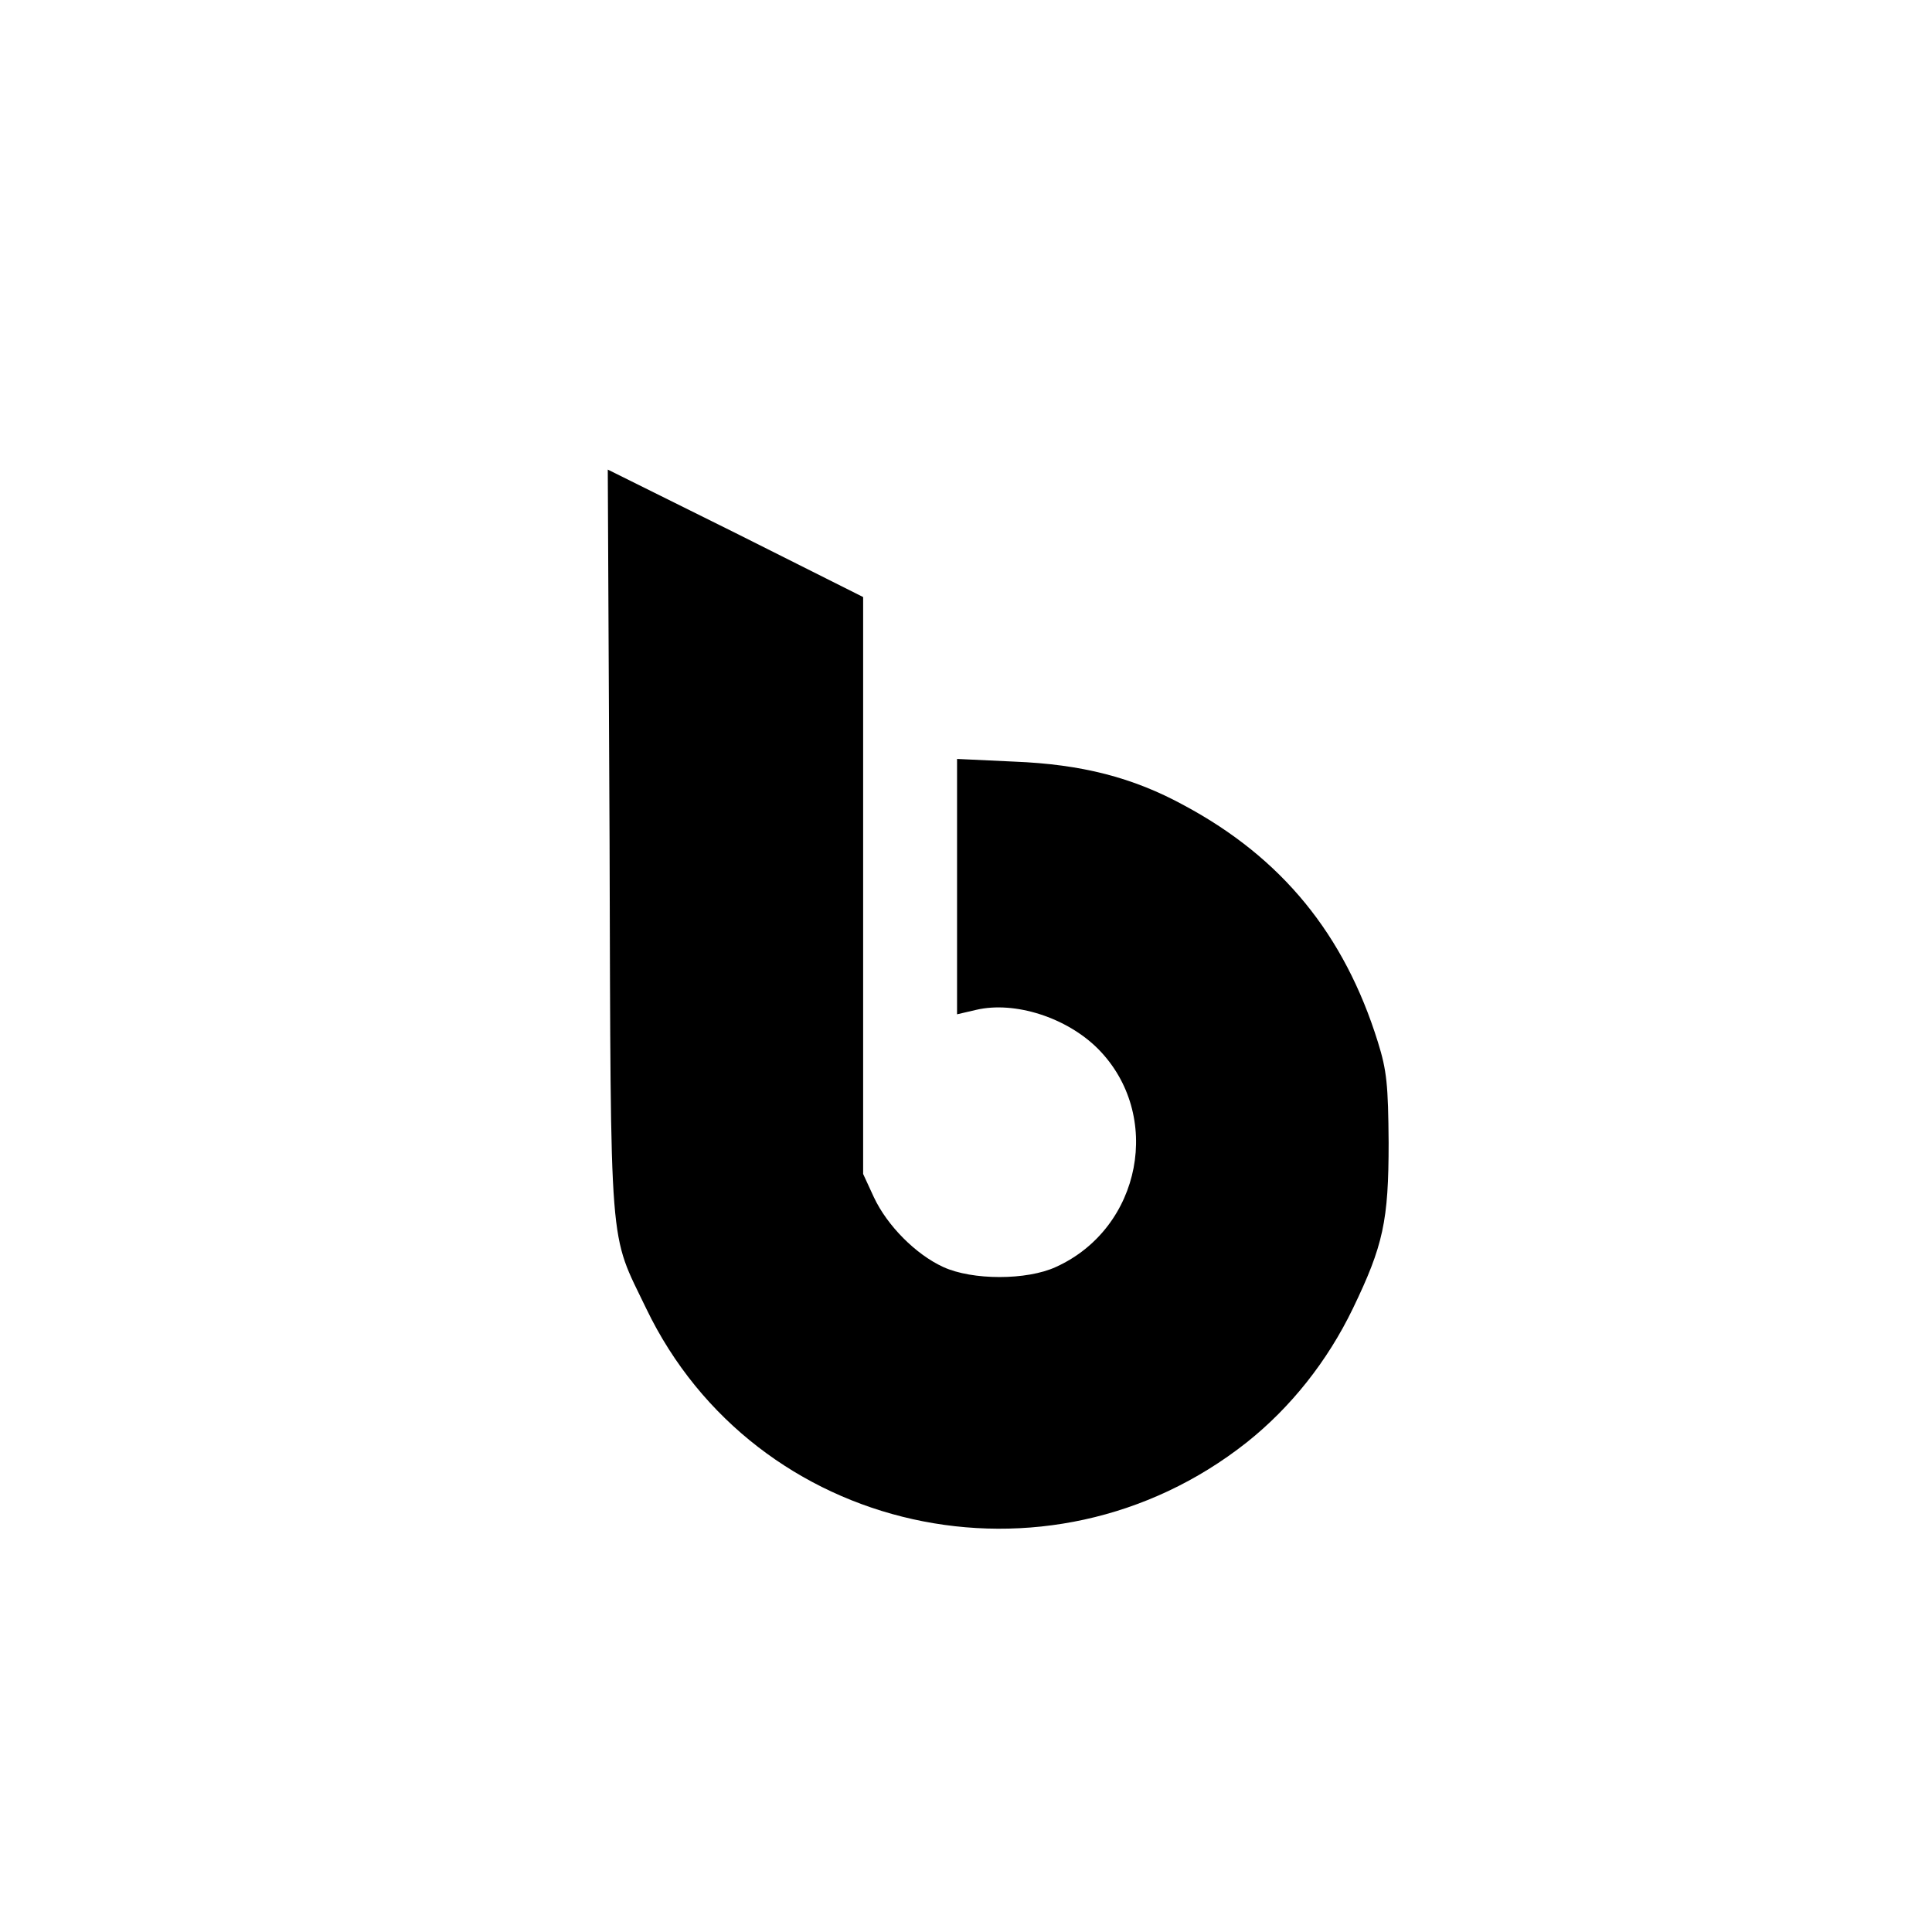
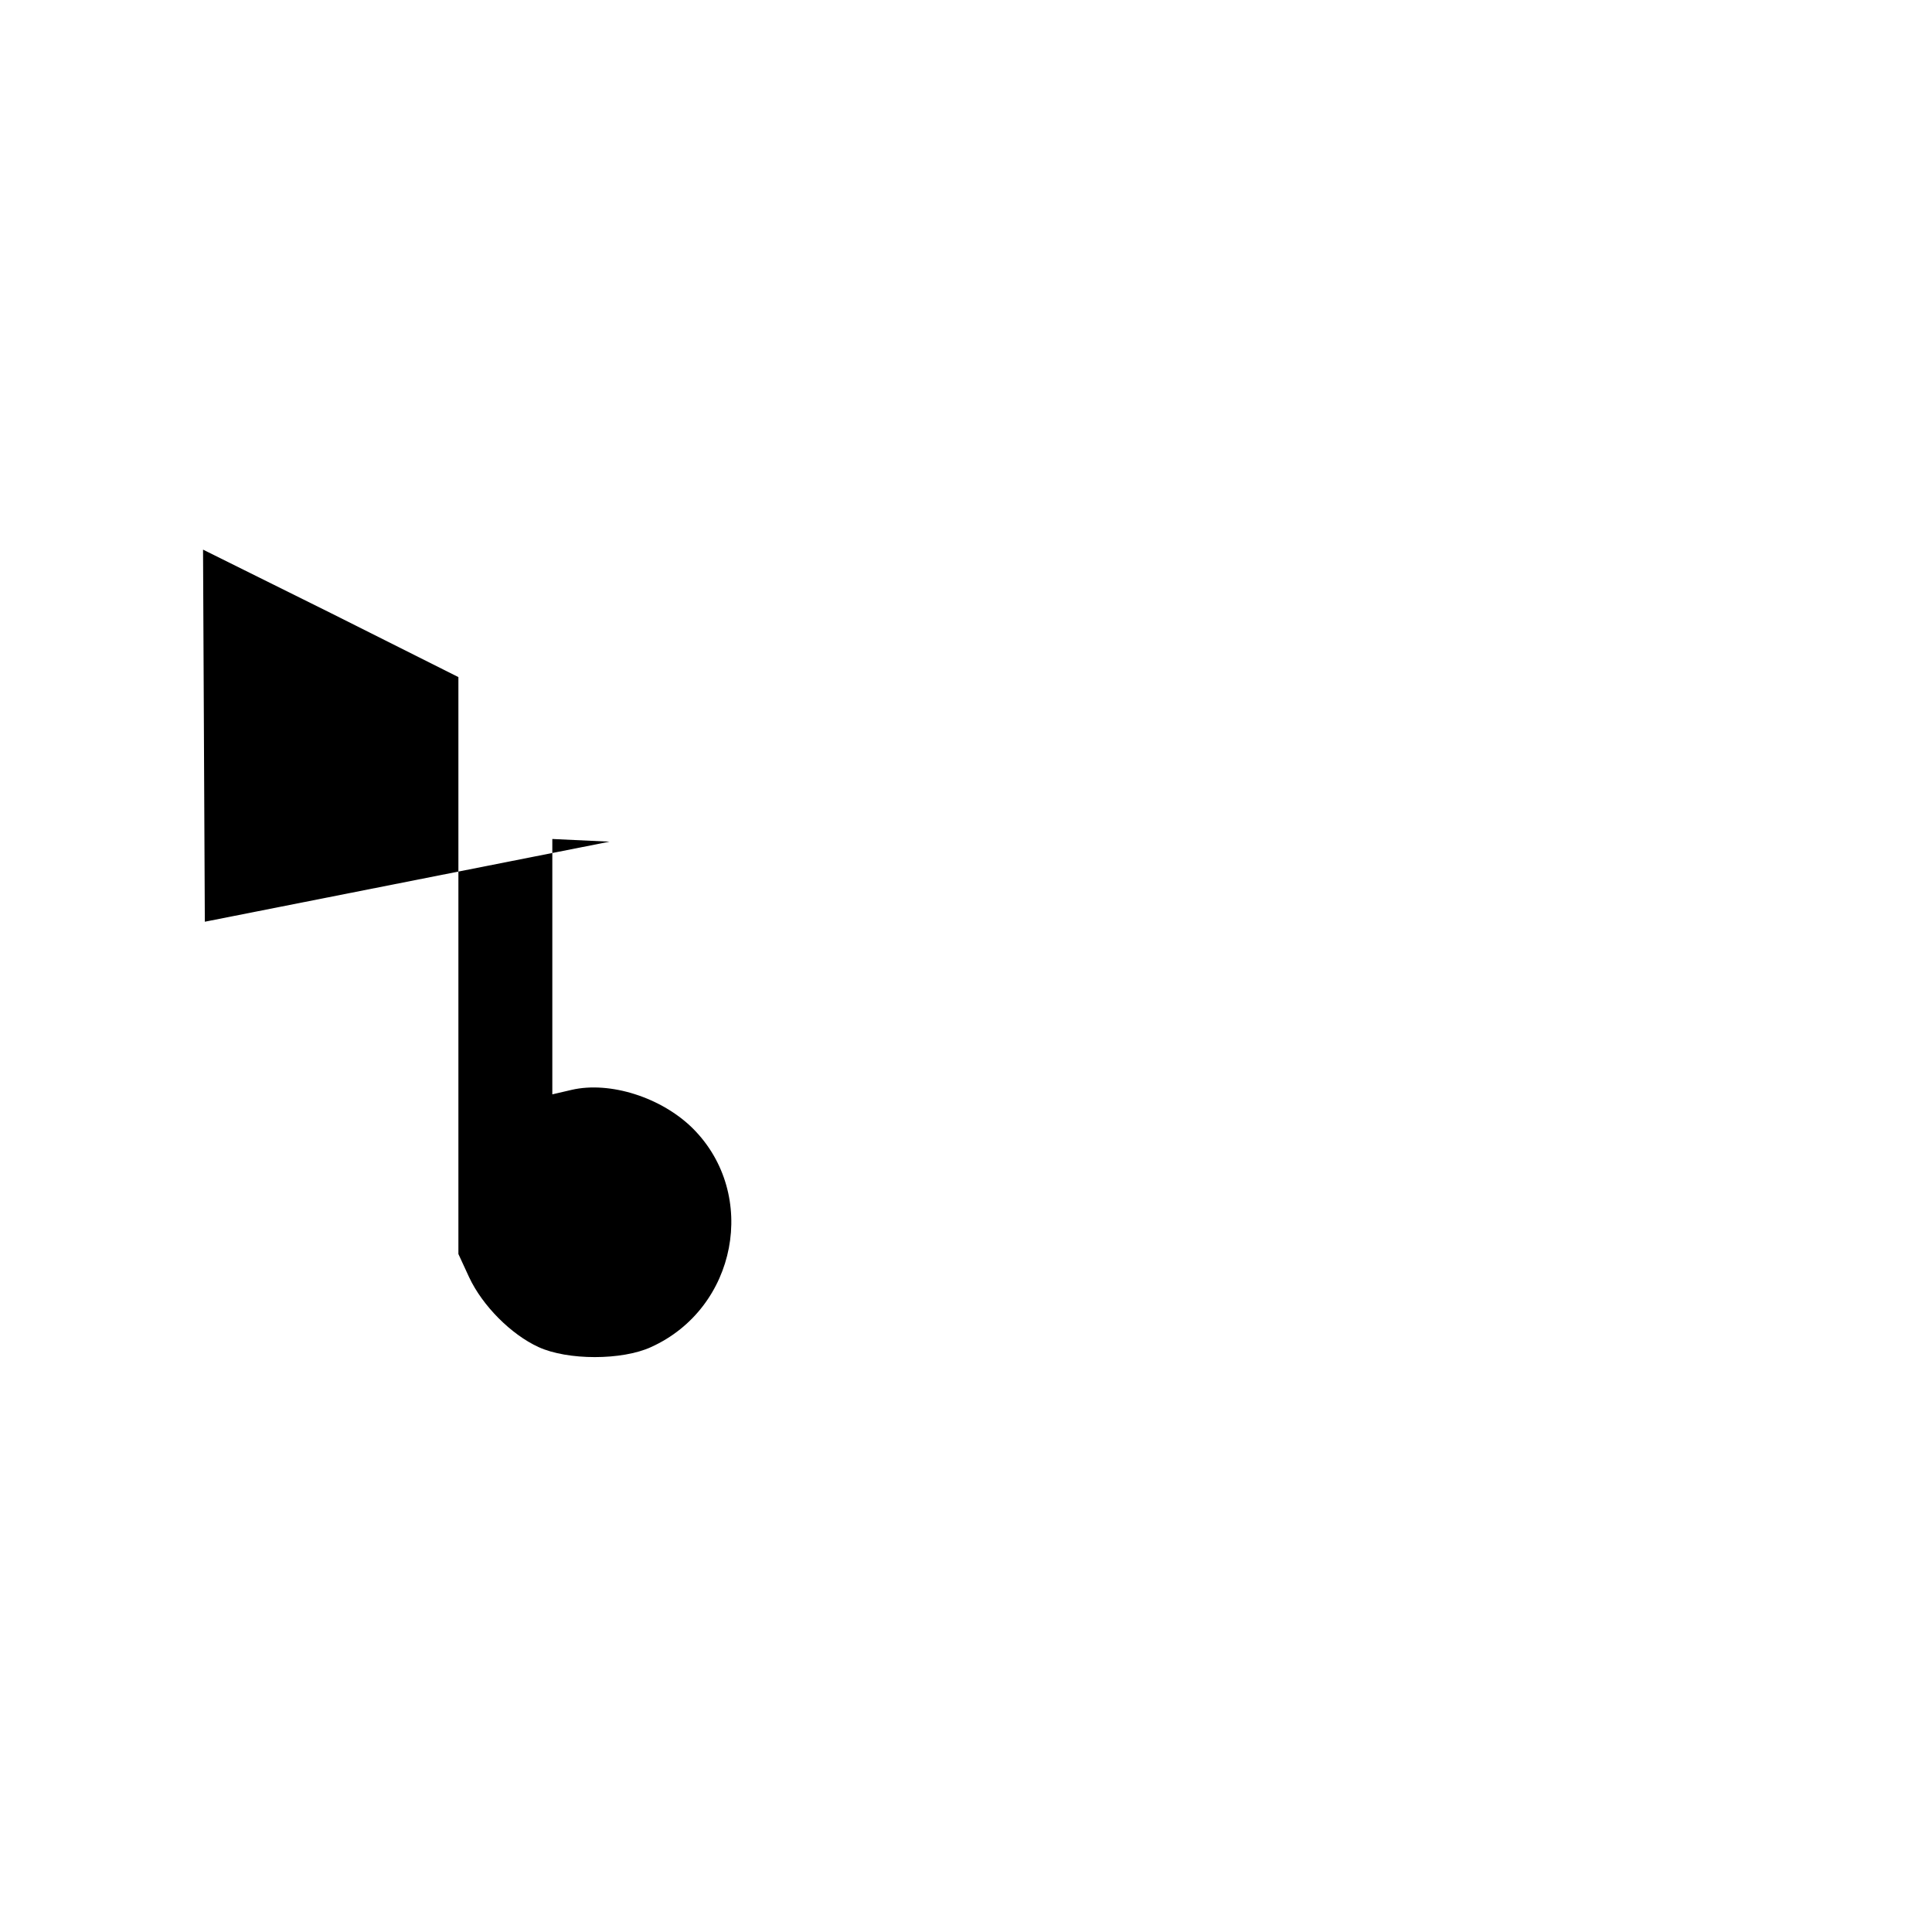
<svg xmlns="http://www.w3.org/2000/svg" version="1.0" width="432pt" height="432pt" viewBox="0 0 432 432" preserveAspectRatio="xMidYMid meet">
  <g transform="translate(0,432) scale(0.1,-0.1)" fill="#000000" stroke="none">
-     <path d="M1363 2438 c3 -937 -2 -869 82 -1044 243 -505 898 -651 1343 -299 98 78 180 181 237 299 68 141 80 196 80 371 -1 129 -4 161 -24 225 -75 241 -215 412 -433 529 -115 63 -230 92 -380 98 l-128 6 0 -286 0 -285 43 10 c86 20 202 -17 272 -87 146 -147 98 -401 -94 -488 -65 -30 -187 -30 -252 0 -61 28 -125 92 -155 156 l-24 52 0 645 0 645 -285 143 -286 142 4 -832z" />
+     <path d="M1363 2438 l-128 6 0 -286 0 -285 43 10 c86 20 202 -17 272 -87 146 -147 98 -401 -94 -488 -65 -30 -187 -30 -252 0 -61 28 -125 92 -155 156 l-24 52 0 645 0 645 -285 143 -286 142 4 -832z" />
  </g>
</svg>